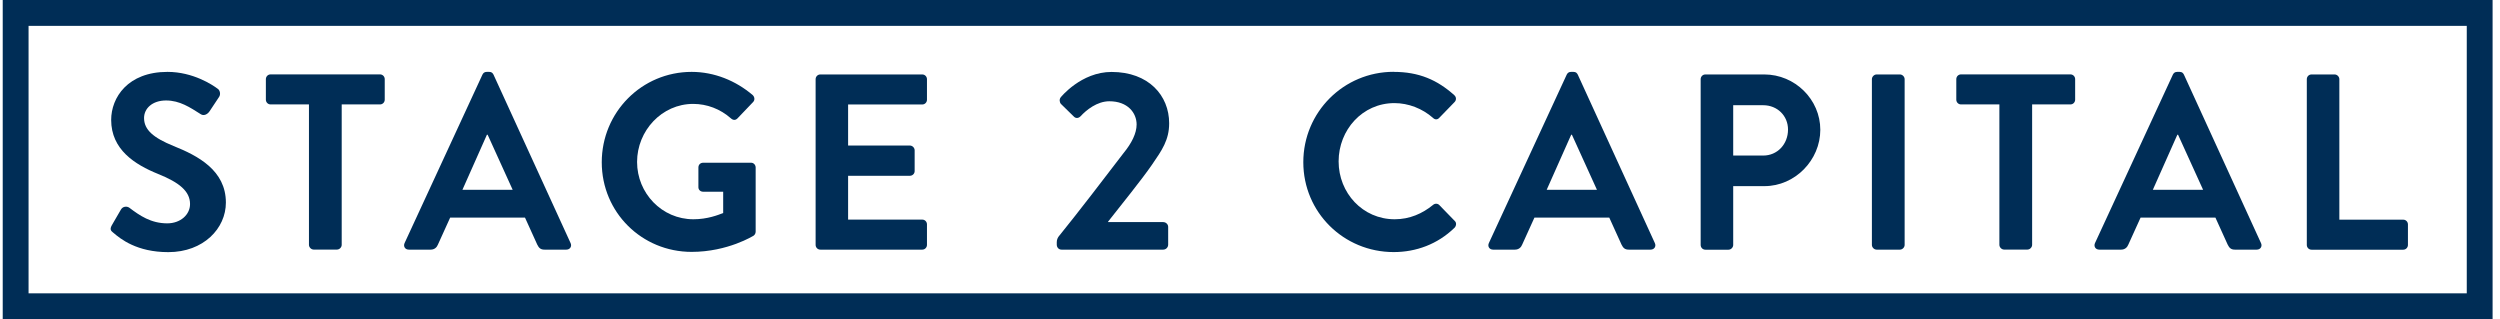
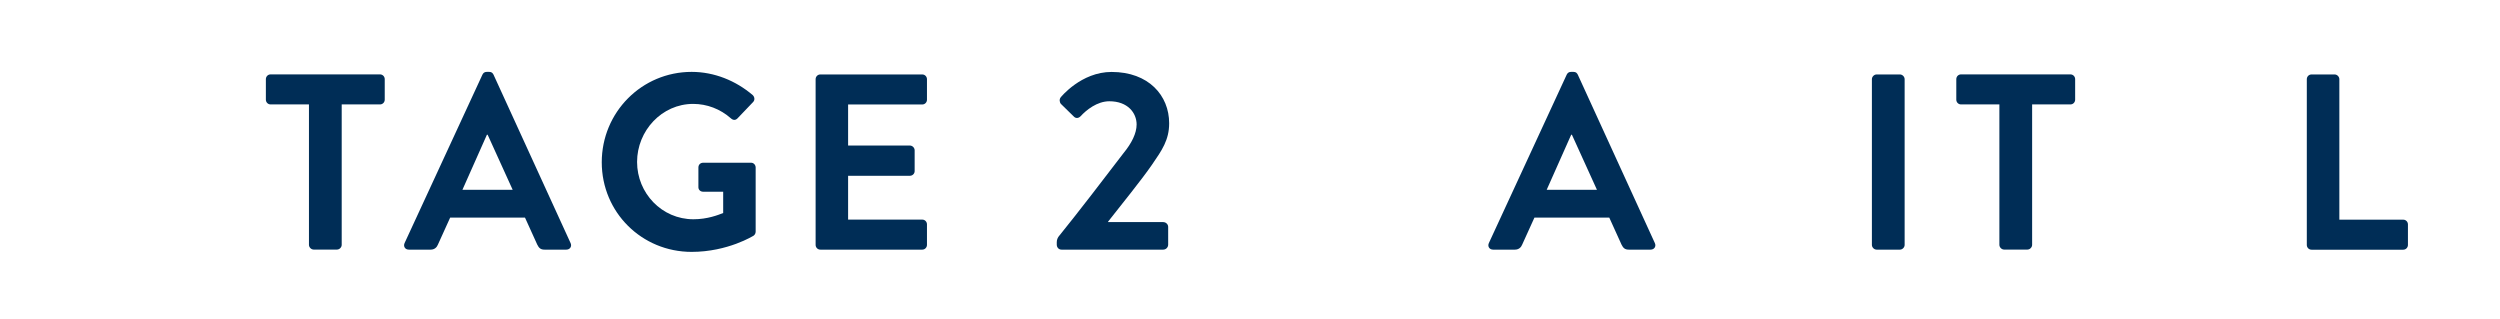
<svg xmlns="http://www.w3.org/2000/svg" width="235" height="30" viewBox="0 0 235 30" fill="none">
  <g clip-path="url(#clip0_7278_910)">
-     <path d="M10.636 21.868C10.401 21.682 10.308 21.54 10.518 21.162L11.367 19.7C11.553 19.372 11.955 19.372 12.166 19.533C13.132 20.264 14.191 20.995 15.721 20.995C16.947 20.995 17.864 20.196 17.864 19.18C17.864 17.979 16.854 17.155 14.872 16.356C12.661 15.464 10.45 14.052 10.45 11.271C10.45 9.178 12.005 6.757 15.745 6.757C18.148 6.757 19.982 7.983 20.452 8.336C20.688 8.478 20.756 8.875 20.595 9.11L19.703 10.454C19.517 10.739 19.164 10.925 18.879 10.739C17.87 10.101 16.904 9.444 15.609 9.444C14.315 9.444 13.541 10.2 13.541 11.092C13.541 12.2 14.414 12.95 16.315 13.724C18.601 14.641 21.233 16.009 21.233 19.044C21.233 21.465 19.139 23.701 15.82 23.701C12.853 23.701 11.324 22.456 10.642 21.868H10.636Z" fill="#002D56" />
    <path d="M29.036 9.816H25.438C25.178 9.816 24.992 9.605 24.992 9.37V7.438C24.992 7.203 25.178 6.992 25.438 6.992H35.719C35.979 6.992 36.165 7.203 36.165 7.438V9.37C36.165 9.605 35.979 9.816 35.719 9.816H32.12V23.014C32.12 23.249 31.91 23.46 31.675 23.46H29.488C29.253 23.46 29.042 23.249 29.042 23.014V9.816H29.036Z" fill="#002D56" />
    <path d="M38.029 22.853L45.349 7.017C45.417 6.874 45.535 6.757 45.752 6.757H45.987C46.222 6.757 46.315 6.874 46.39 7.017L53.636 22.853C53.778 23.156 53.586 23.466 53.233 23.466H51.183C50.83 23.466 50.663 23.323 50.502 22.995L49.35 20.456H42.315L41.163 22.995C41.07 23.231 40.859 23.466 40.481 23.466H38.431C38.078 23.466 37.893 23.163 38.029 22.853V22.853ZM48.192 17.843L45.839 12.665H45.77L43.467 17.843H48.198H48.192Z" fill="#002D56" />
    <path d="M65.019 6.757C67.137 6.757 69.162 7.58 70.76 8.943C70.946 9.129 70.971 9.413 70.785 9.599L69.323 11.129C69.137 11.315 68.921 11.315 68.71 11.129C67.701 10.237 66.45 9.767 65.155 9.767C62.213 9.767 59.885 12.287 59.885 15.223C59.885 18.158 62.213 20.611 65.18 20.611C66.499 20.611 67.508 20.208 67.979 20.023V18.022H66.096C65.836 18.022 65.65 17.836 65.65 17.601V15.743C65.65 15.483 65.836 15.297 66.096 15.297H70.611C70.847 15.297 71.032 15.508 71.032 15.743V21.769C71.032 21.955 70.94 22.072 70.847 22.147C70.847 22.147 68.425 23.677 65.013 23.677C60.331 23.677 56.565 19.961 56.565 15.254C56.565 10.547 60.331 6.757 65.013 6.757H65.019Z" fill="#002D56" />
    <path d="M76.668 7.444C76.668 7.209 76.854 6.998 77.114 6.998H86.689C86.949 6.998 87.135 7.209 87.135 7.444V9.376C87.135 9.612 86.949 9.822 86.689 9.822H79.722V13.681H85.531C85.766 13.681 85.977 13.891 85.977 14.127V16.078C85.977 16.338 85.766 16.523 85.531 16.523H79.722V20.642H86.689C86.949 20.642 87.135 20.852 87.135 21.088V23.02C87.135 23.256 86.949 23.466 86.689 23.466H77.114C76.854 23.466 76.668 23.256 76.668 23.02V7.444Z" fill="#002D56" />
    <path d="M104.16 20.877H109.338C109.598 20.877 109.808 21.088 109.808 21.323V22.995C109.808 23.256 109.598 23.466 109.338 23.466H99.781C99.521 23.466 99.336 23.256 99.336 22.995V22.76C99.336 22.5 99.453 22.314 99.521 22.221C101.169 20.196 104.061 16.431 105.616 14.387C106.371 13.47 106.842 12.529 106.842 11.705C106.842 10.621 106.018 9.519 104.278 9.519C103.126 9.519 102.11 10.343 101.571 10.931C101.361 11.142 101.101 11.142 100.915 10.931L99.738 9.779C99.596 9.637 99.552 9.333 99.713 9.141C99.713 9.141 101.621 6.763 104.488 6.763C107.969 6.763 109.901 8.974 109.901 11.588C109.901 13.161 109.22 14.127 108.279 15.495C107.269 16.957 105.43 19.211 104.16 20.834V20.884V20.877Z" fill="#002D56" />
-     <path d="M131.008 6.757C133.386 6.757 135.101 7.512 136.699 8.943C136.91 9.129 136.91 9.414 136.724 9.599L135.287 11.08C135.12 11.265 134.885 11.265 134.699 11.08C133.708 10.206 132.395 9.692 131.076 9.692C128.066 9.692 125.83 12.213 125.83 15.173C125.83 18.134 128.091 20.611 131.101 20.611C132.513 20.611 133.714 20.072 134.699 19.267C134.885 19.1 135.145 19.125 135.287 19.267L136.749 20.772C136.935 20.939 136.891 21.243 136.724 21.41C135.126 22.964 133.101 23.695 131.008 23.695C126.301 23.695 122.511 19.954 122.511 15.248C122.511 10.541 126.301 6.75 131.008 6.75V6.757Z" fill="#002D56" />
    <path d="M139.951 22.853L147.271 7.017C147.339 6.874 147.457 6.757 147.674 6.757H147.909C148.144 6.757 148.237 6.874 148.312 7.017L155.558 22.853C155.7 23.156 155.508 23.466 155.155 23.466H153.105C152.752 23.466 152.585 23.323 152.424 22.995L151.272 20.456H144.236L143.084 22.995C142.992 23.231 142.781 23.466 142.403 23.466H140.353C140 23.466 139.814 23.163 139.951 22.853V22.853ZM150.114 17.843L147.76 12.665H147.692L145.388 17.843H150.12H150.114Z" fill="#002D56" />
-     <path d="M159.862 7.444C159.862 7.209 160.048 6.998 160.308 6.998H165.838C168.731 6.998 171.109 9.352 171.109 12.201C171.109 15.05 168.731 17.496 165.863 17.496H162.921V23.026C162.921 23.262 162.711 23.472 162.475 23.472H160.308C160.048 23.472 159.862 23.262 159.862 23.026V7.444V7.444ZM165.746 14.622C167.065 14.622 168.074 13.563 168.074 12.176C168.074 10.881 167.065 9.891 165.746 9.891H162.921V14.622H165.746Z" fill="#002D56" />
    <path d="M175.958 7.444C175.958 7.209 176.169 6.998 176.404 6.998H178.59C178.826 6.998 179.036 7.209 179.036 7.444V23.02C179.036 23.256 178.826 23.466 178.59 23.466H176.404C176.169 23.466 175.958 23.256 175.958 23.02V7.444Z" fill="#002D56" />
    <path d="M187.936 9.816H184.338C184.078 9.816 183.892 9.605 183.892 9.37V7.438C183.892 7.203 184.078 6.992 184.338 6.992H194.618C194.878 6.992 195.064 7.203 195.064 7.438V9.37C195.064 9.605 194.878 9.816 194.618 9.816H191.02V23.014C191.02 23.249 190.81 23.46 190.574 23.46H188.388C188.153 23.46 187.942 23.249 187.942 23.014V9.816H187.936Z" fill="#002D56" />
-     <path d="M196.928 22.853L204.249 7.017C204.317 6.874 204.435 6.757 204.651 6.757H204.887C205.122 6.757 205.215 6.874 205.289 7.017L212.535 22.853C212.678 23.156 212.486 23.466 212.133 23.466H210.083C209.73 23.466 209.563 23.323 209.402 22.995L208.25 20.456H201.214L200.062 22.995C199.969 23.231 199.759 23.466 199.381 23.466H197.331C196.978 23.466 196.792 23.163 196.928 22.853V22.853ZM207.092 17.843L204.738 12.665H204.67L202.366 17.843H207.098H207.092Z" fill="#002D56" />
    <path d="M216.84 7.444C216.84 7.209 217.026 6.998 217.286 6.998H219.453C219.689 6.998 219.899 7.209 219.899 7.444V20.648H225.9C226.161 20.648 226.346 20.859 226.346 21.094V23.026C226.346 23.262 226.161 23.472 225.9 23.472H217.286C217.026 23.472 216.84 23.262 216.84 23.026V7.444Z" fill="#002D56" />
-     <path d="M233.376 0.929H1.185V29.071H233.376V0.929Z" stroke="#002D56" stroke-width="3" stroke-miterlimit="10" />
  </g>
  <defs>
    <clipPath id="clip0_7278_910">
      <rect width="234.048" height="30" fill="white" transform="translate(0.256)" />
    </clipPath>
  </defs>
</svg>